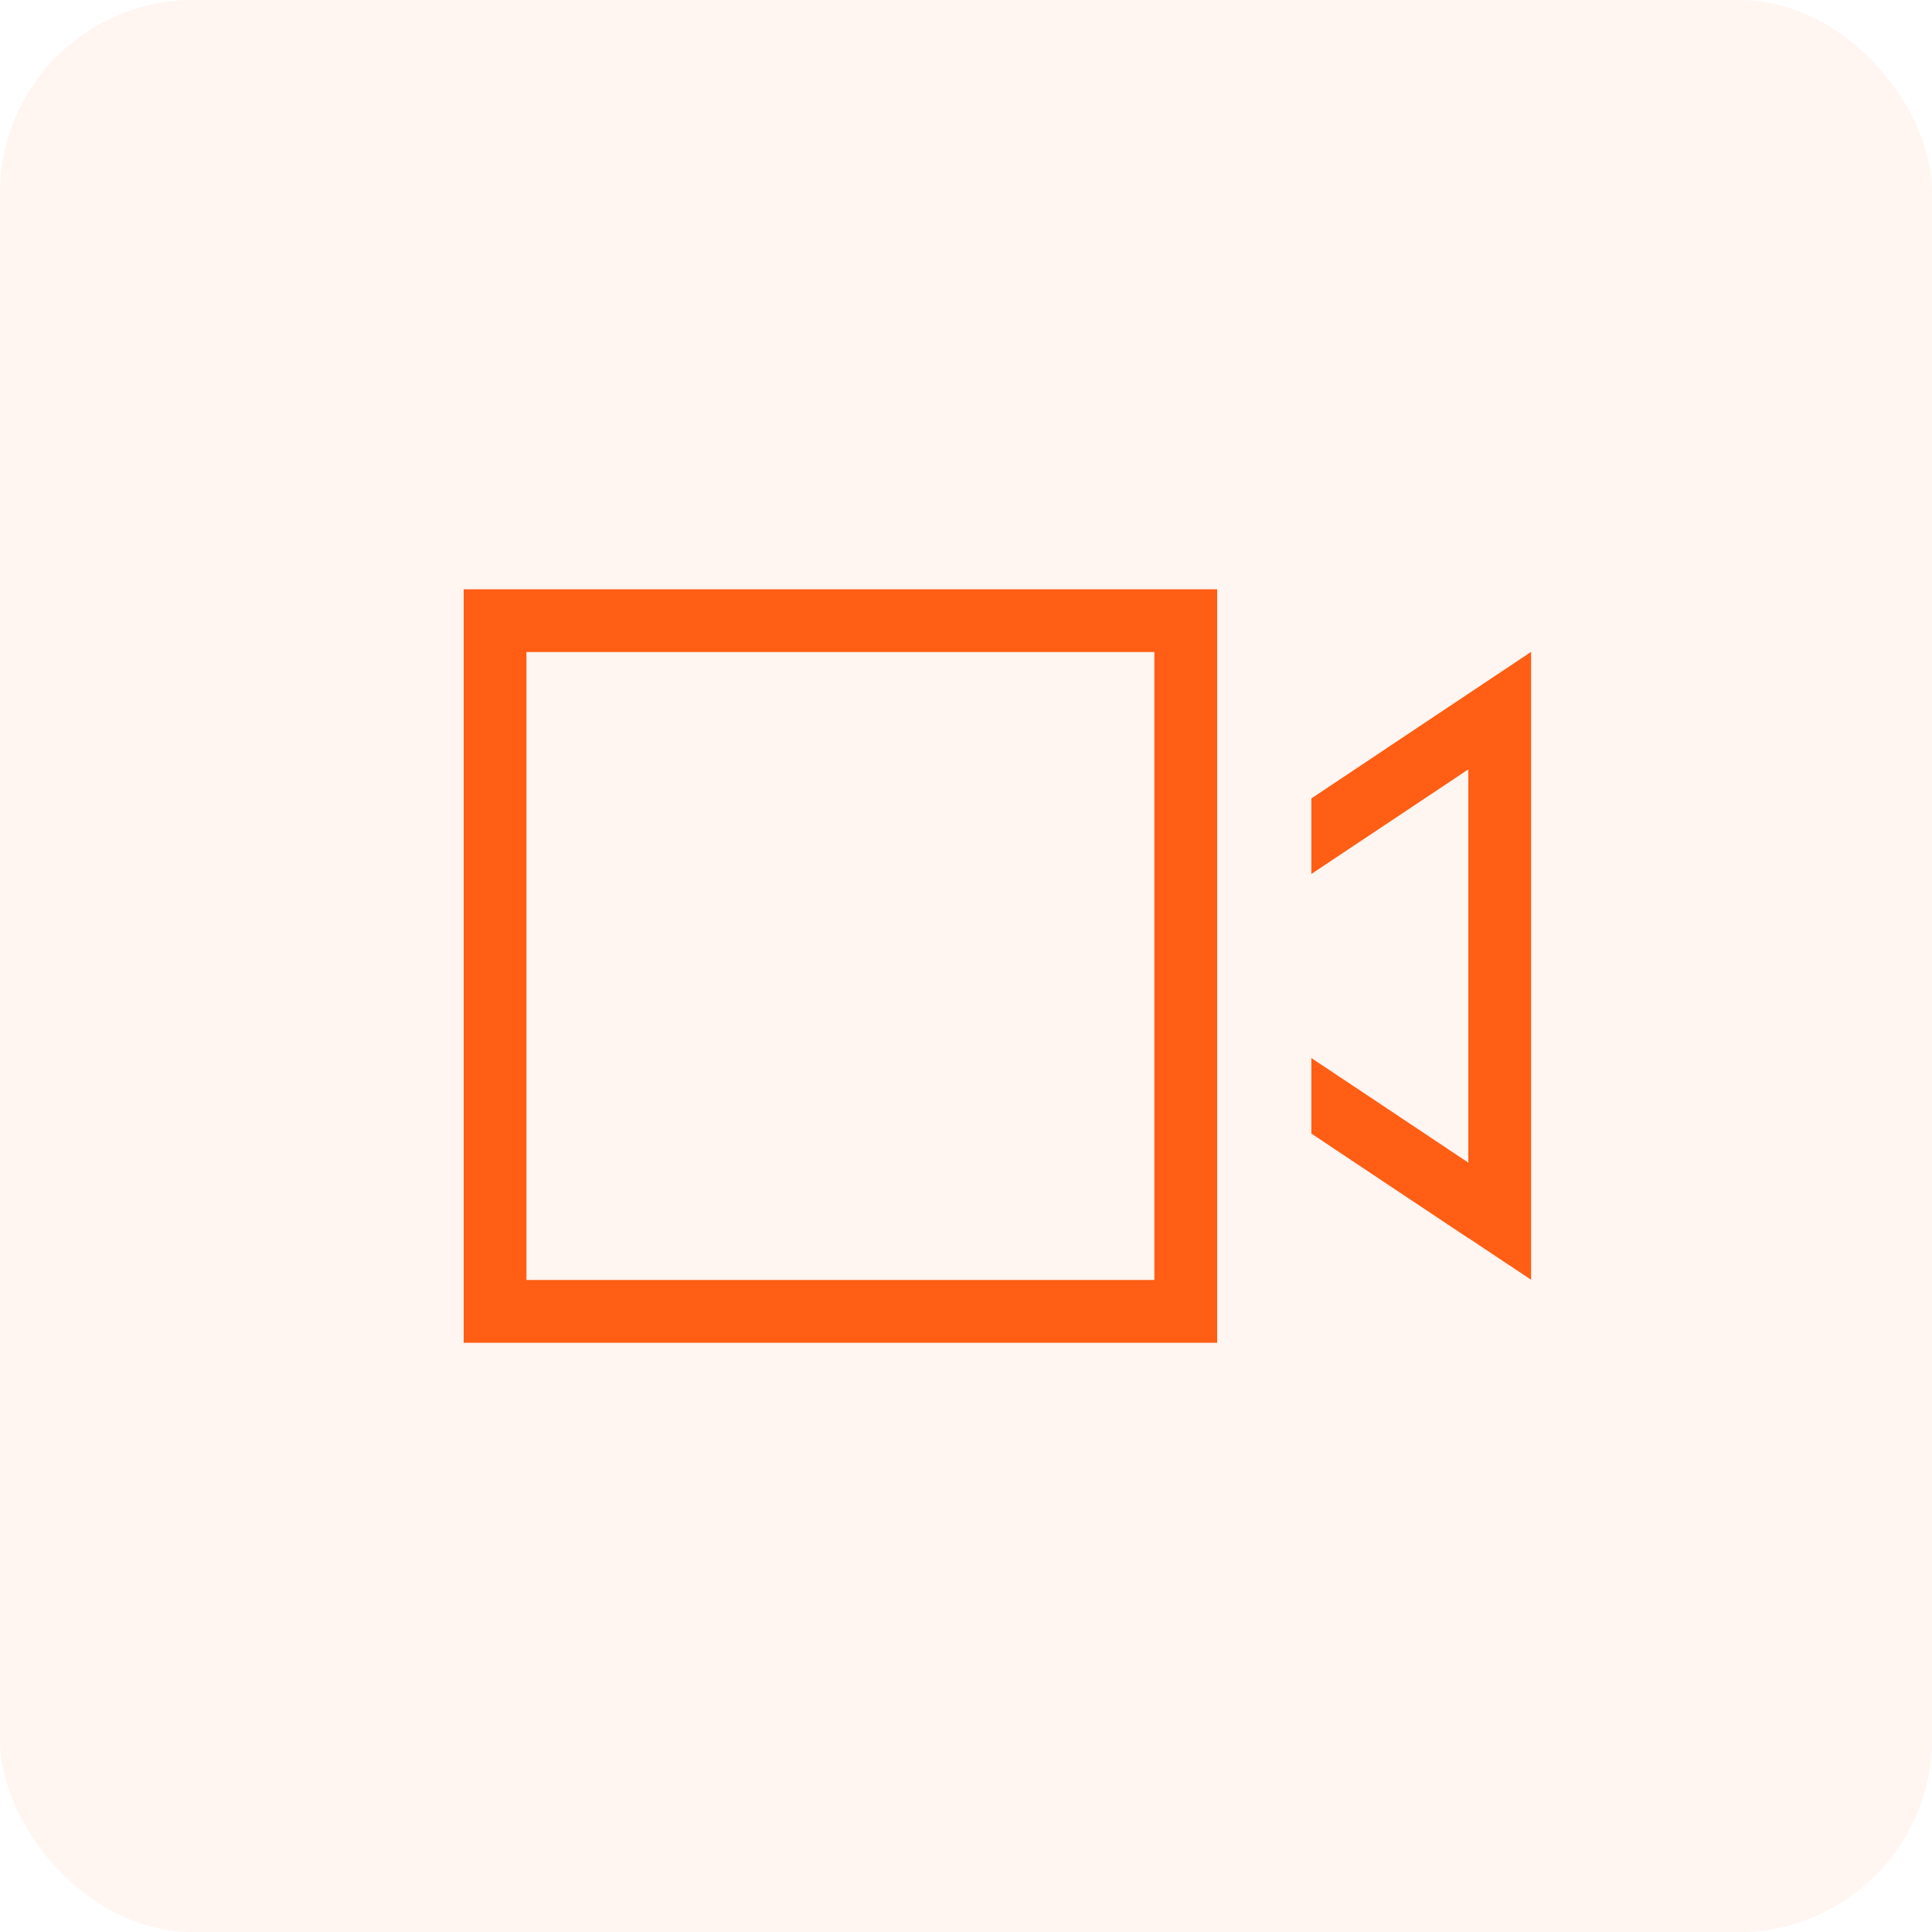
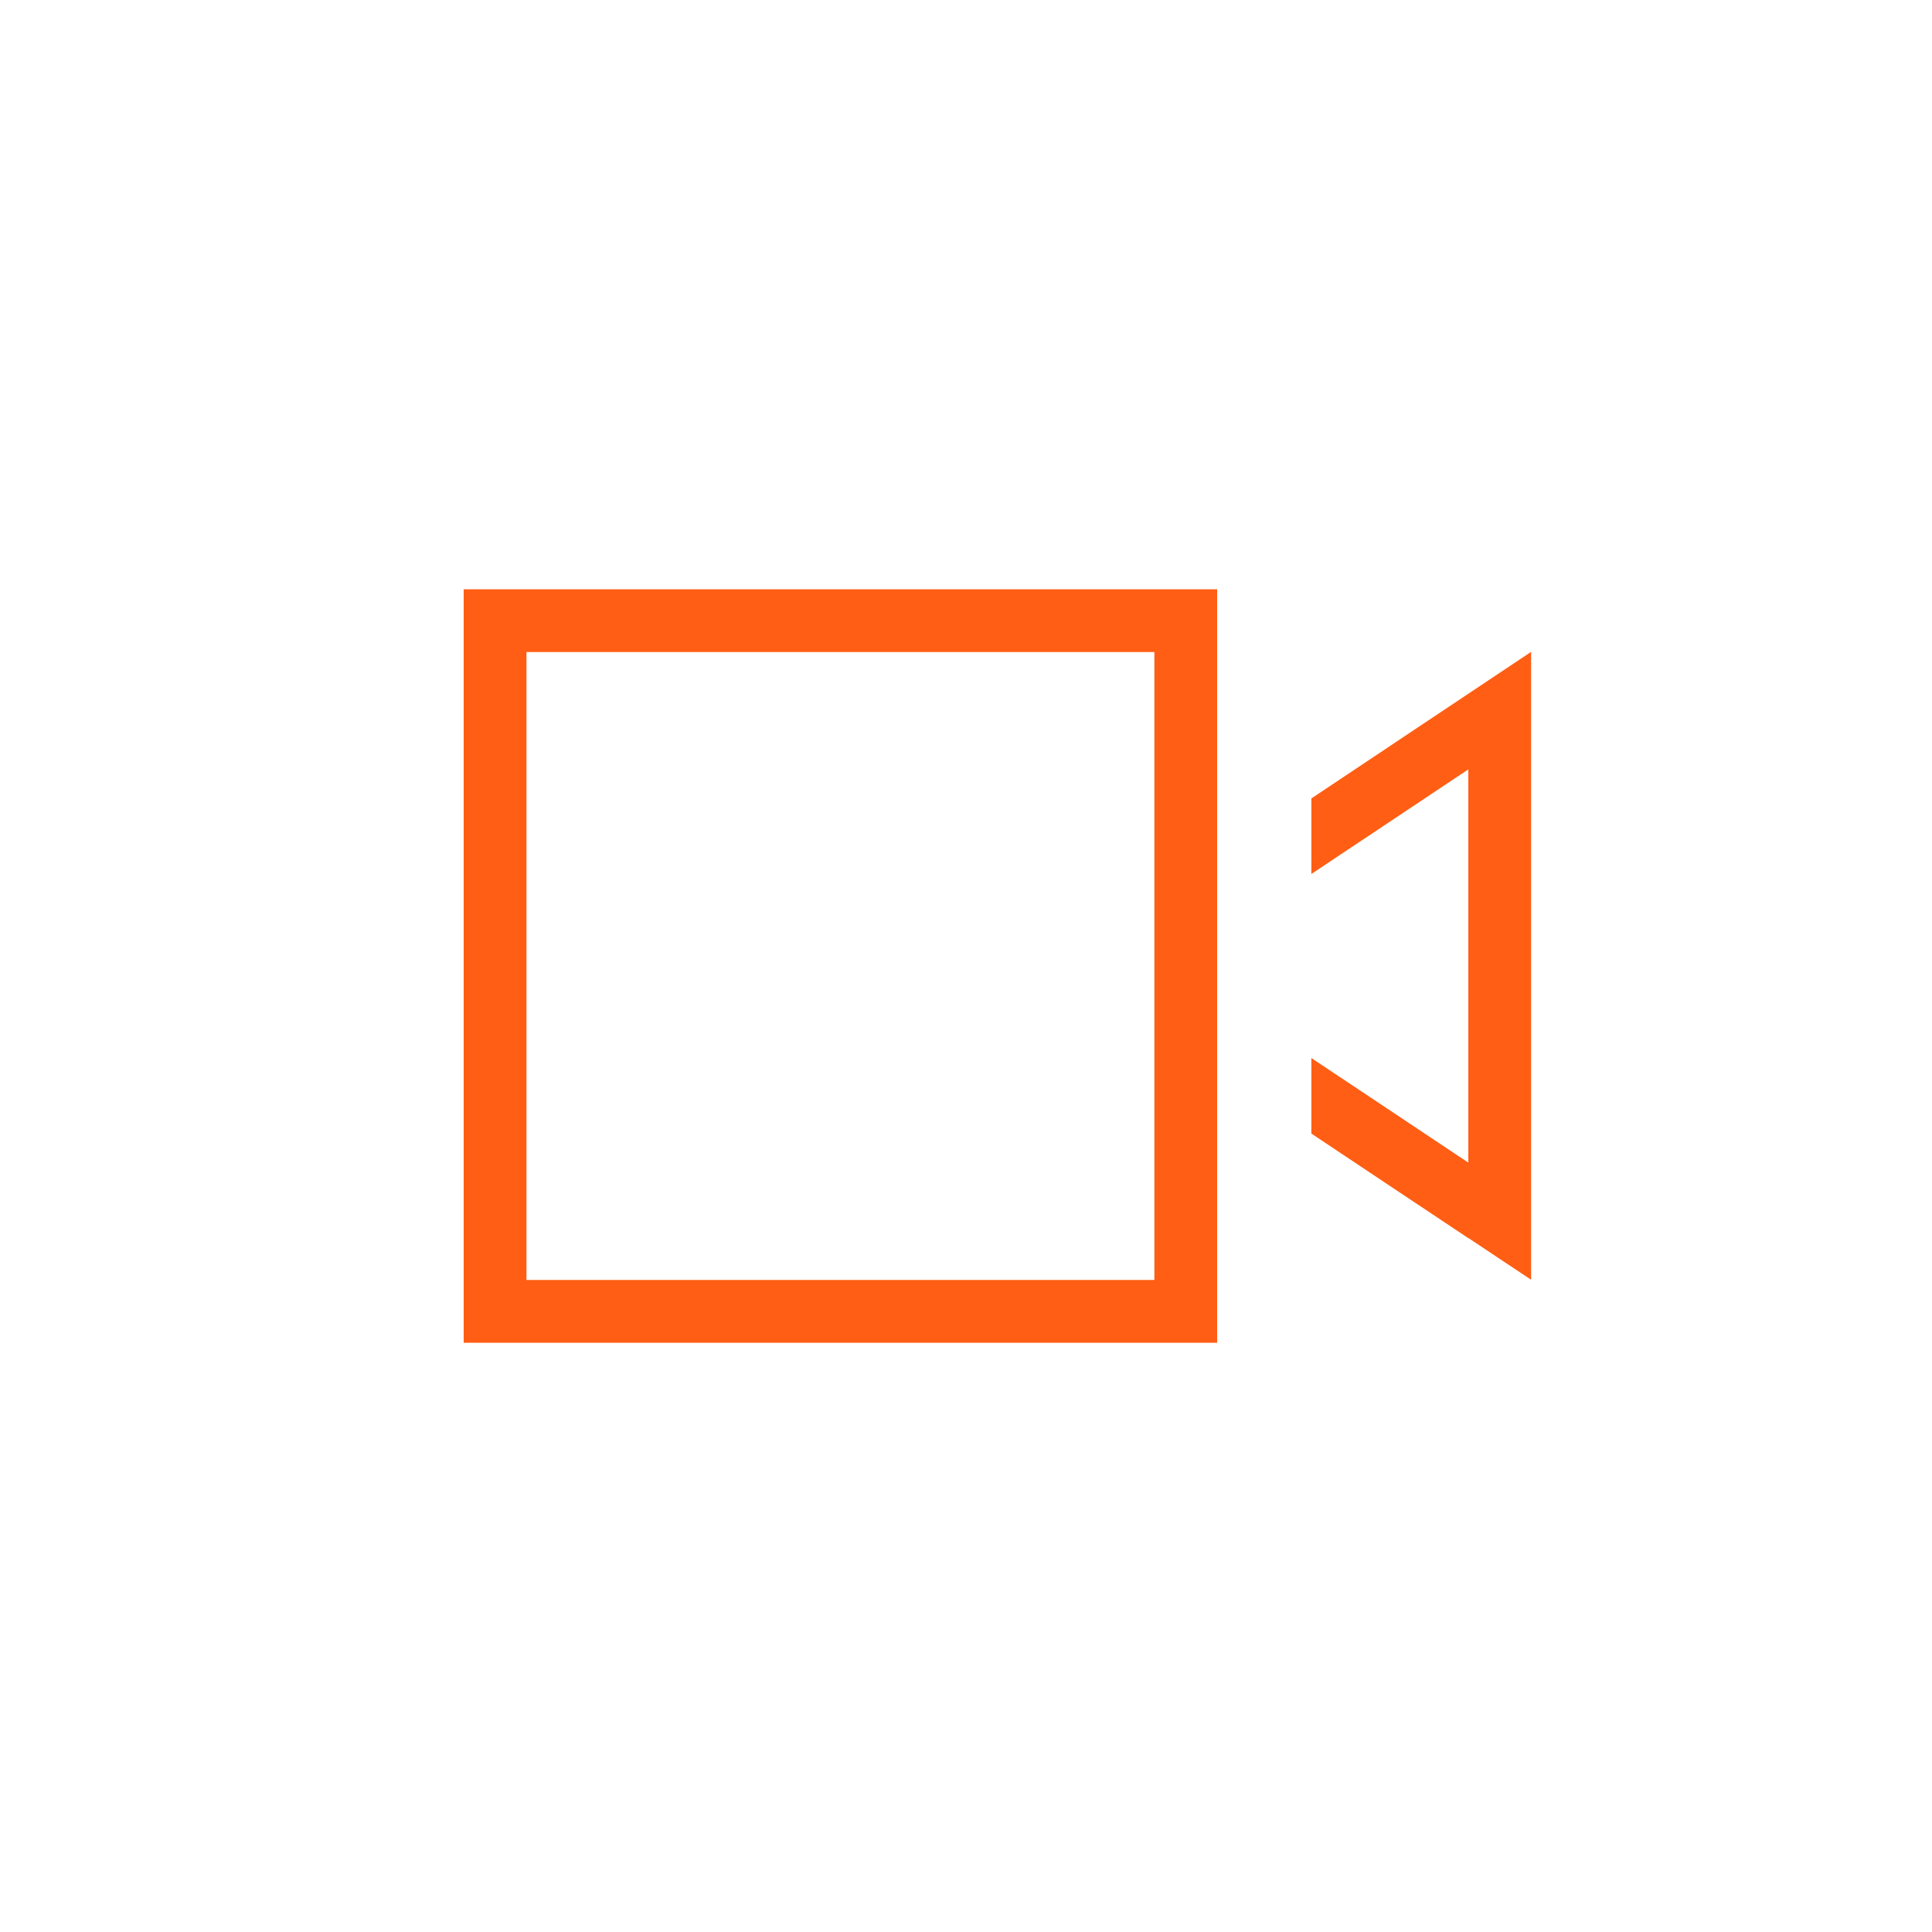
<svg xmlns="http://www.w3.org/2000/svg" width="40" height="40" viewBox="0 0 40 40" fill="none">
-   <rect width="40" height="40" rx="4" fill="#FF5E14" fill-opacity="0.06" />
  <path d="M10.9 13.5V26.5H23.9V13.5H10.9ZM9.6 12.2H25.2V27.8H9.6V12.2ZM30.4 25.635L27.15 23.469V21.905L30.4 24.071V15.929L27.15 18.095V16.531C29.64 14.869 31.16 13.857 31.7 13.496V26.496L30.4 25.631V25.635Z" fill="#FF5E14" />
</svg>